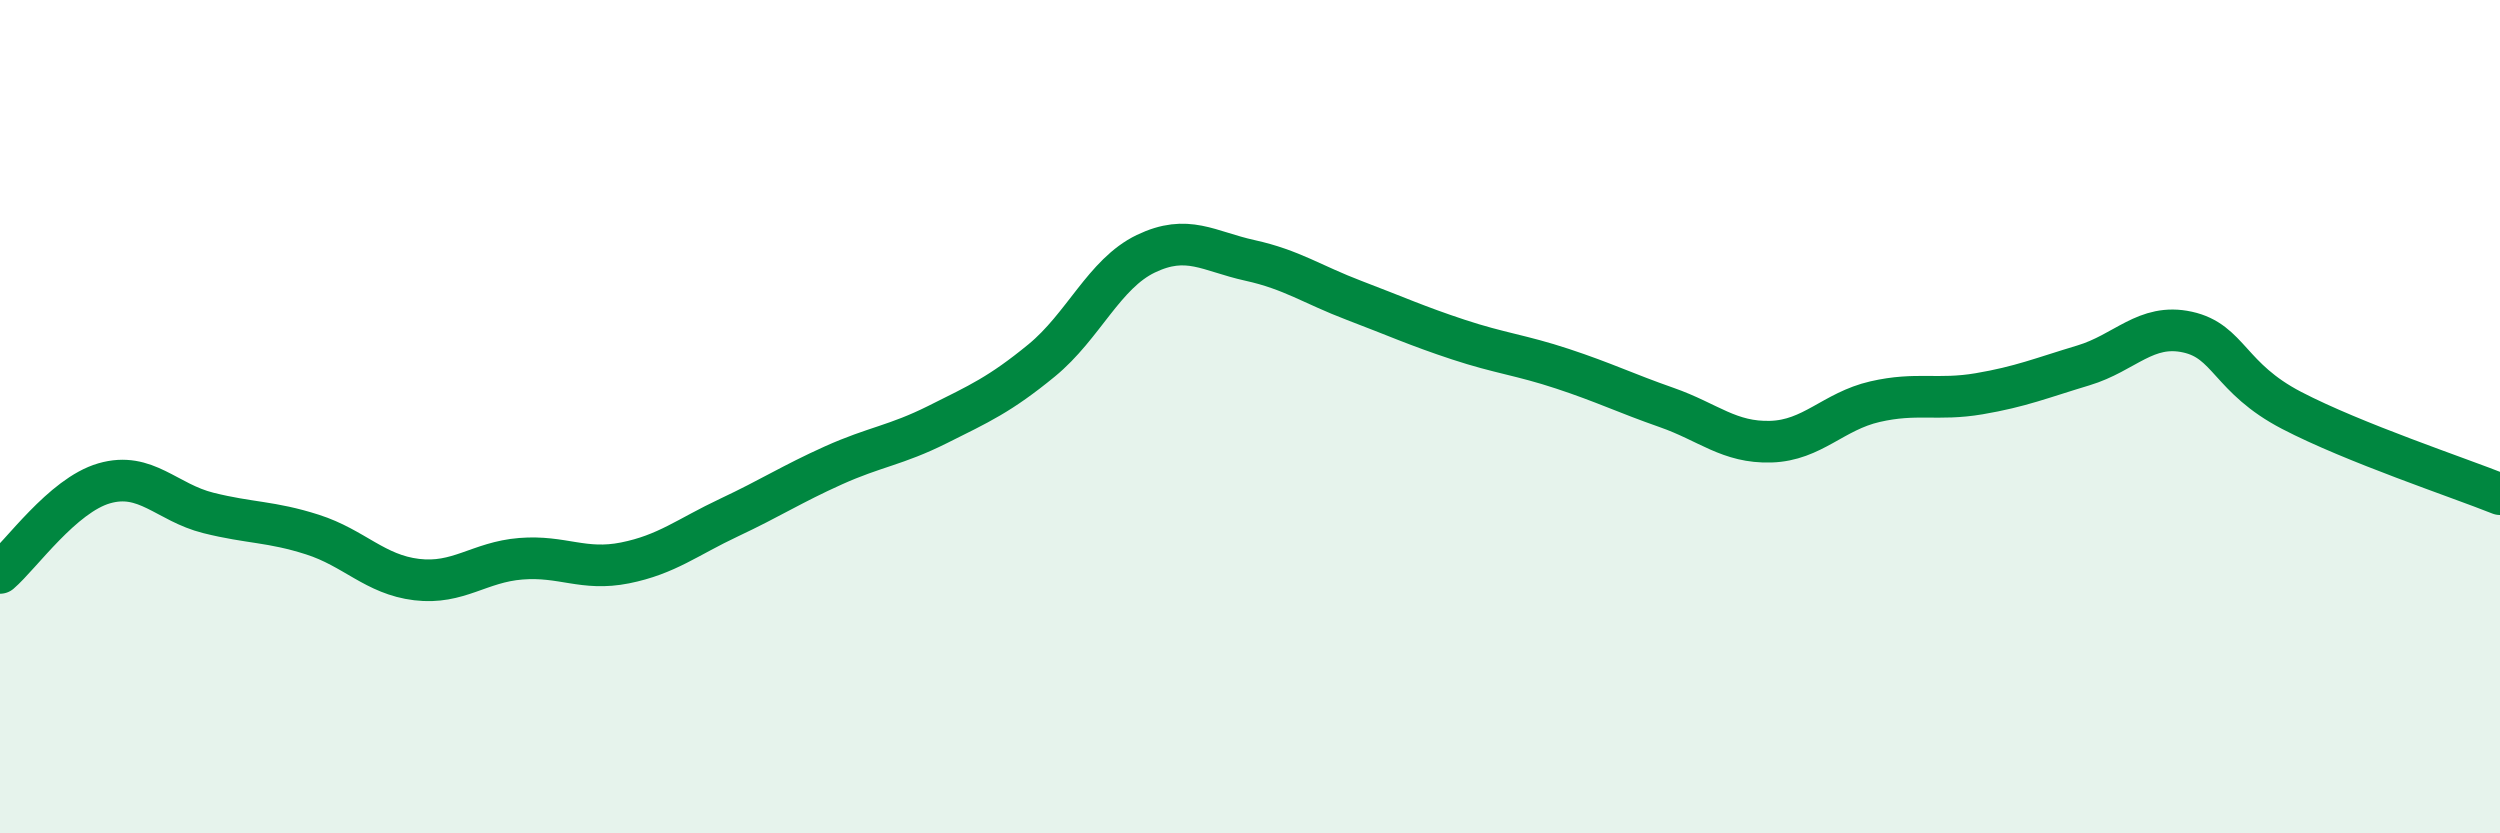
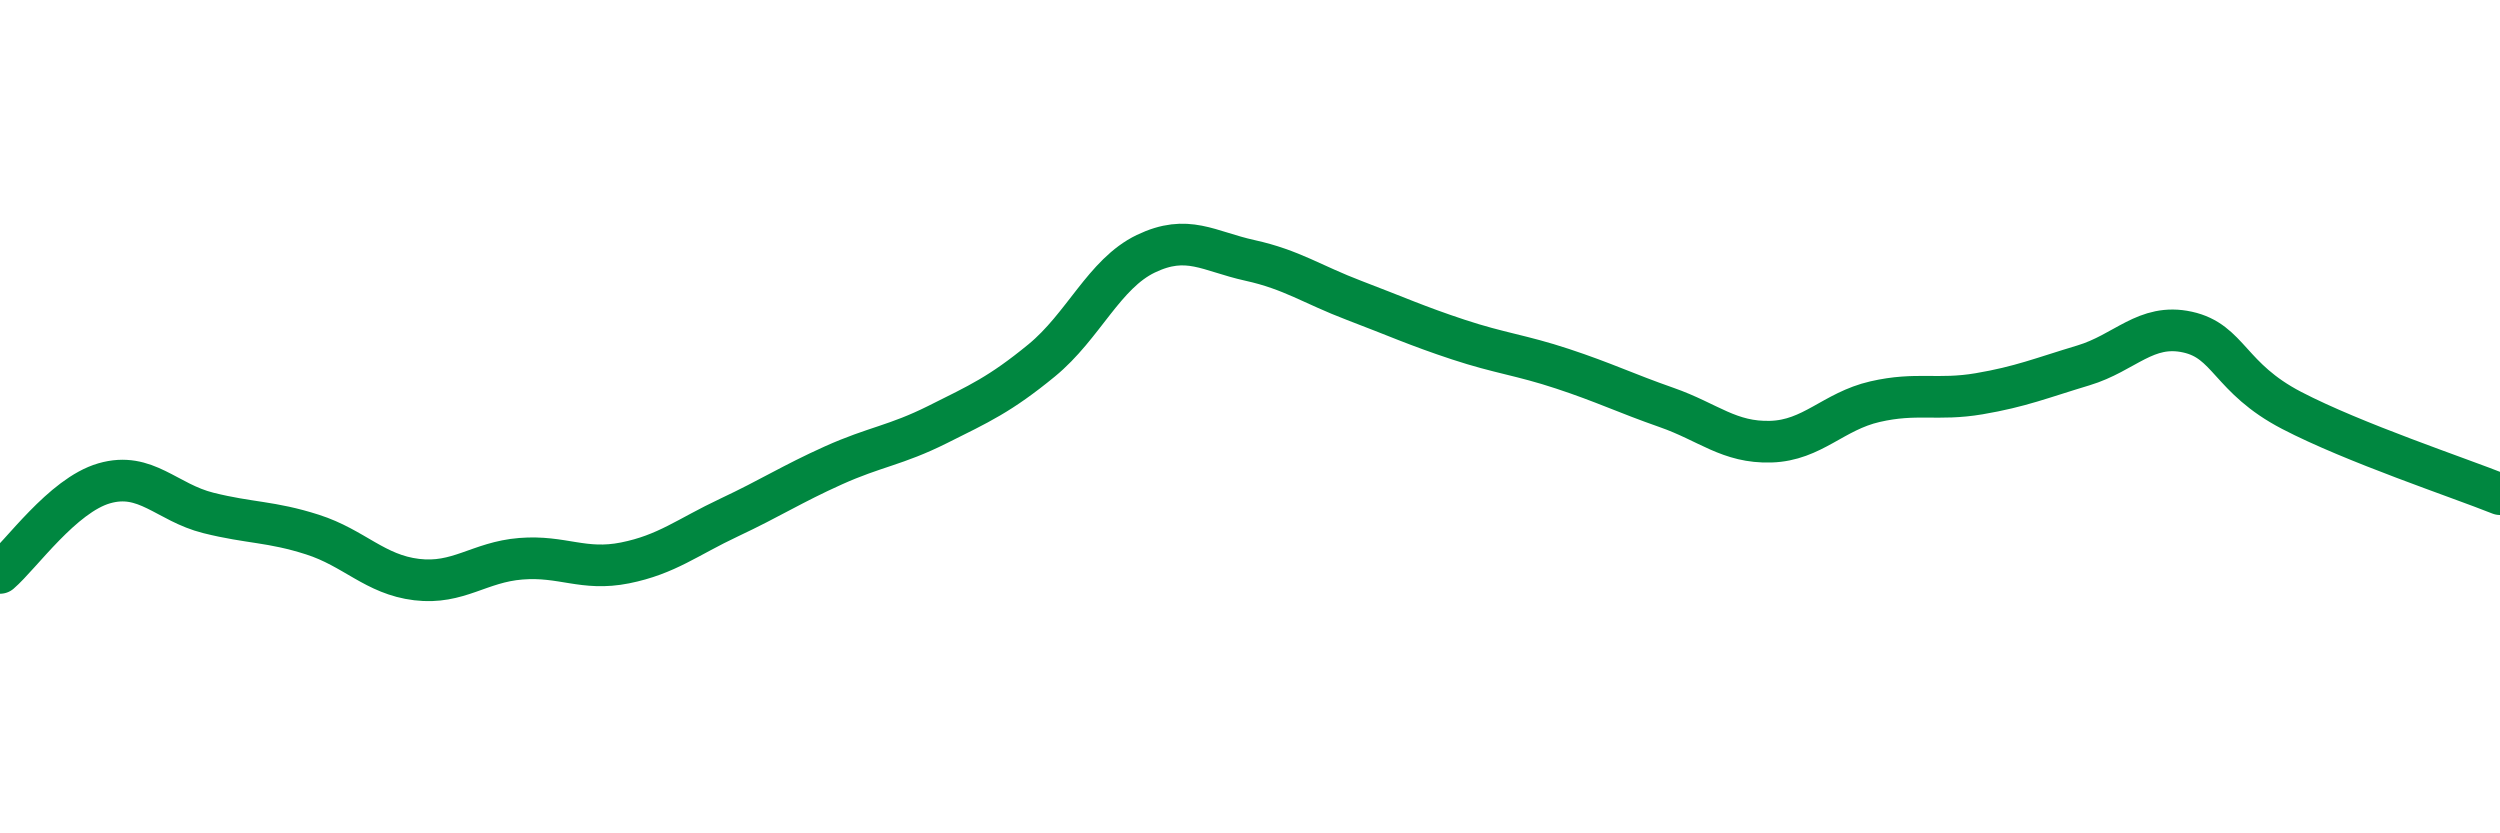
<svg xmlns="http://www.w3.org/2000/svg" width="60" height="20" viewBox="0 0 60 20">
-   <path d="M 0,13.75 C 0.5,13.32 1.5,11.89 2.5,11.6 C 3.5,11.31 4,12.06 5,12.31 C 6,12.56 6.5,12.51 7.5,12.83 C 8.5,13.15 9,13.79 10,13.91 C 11,14.03 11.5,13.49 12.5,13.41 C 13.5,13.33 14,13.71 15,13.51 C 16,13.31 16.5,12.89 17.5,12.42 C 18.5,11.95 19,11.62 20,11.17 C 21,10.72 21.5,10.69 22.5,10.19 C 23.5,9.69 24,9.47 25,8.65 C 26,7.83 26.5,6.57 27.5,6.09 C 28.5,5.61 29,6.03 30,6.25 C 31,6.47 31.5,6.83 32.5,7.21 C 33.5,7.59 34,7.82 35,8.15 C 36,8.48 36.5,8.52 37.5,8.85 C 38.5,9.18 39,9.43 40,9.78 C 41,10.13 41.5,10.63 42.5,10.6 C 43.5,10.57 44,9.87 45,9.64 C 46,9.41 46.5,9.62 47.5,9.45 C 48.5,9.28 49,9.07 50,8.77 C 51,8.47 51.5,7.75 52.5,7.97 C 53.5,8.19 53.5,9.07 55,9.85 C 56.5,10.63 59,11.46 60,11.86L60 20L0 20Z" fill="#008740" opacity="0.1" stroke-linecap="round" stroke-linejoin="round" />
  <path d="M 0,13.75 C 0.5,13.32 1.5,11.89 2.5,11.6 C 3.5,11.31 4,12.06 5,12.31 C 6,12.56 6.5,12.51 7.5,12.83 C 8.5,13.15 9,13.79 10,13.91 C 11,14.03 11.5,13.49 12.5,13.41 C 13.5,13.33 14,13.71 15,13.51 C 16,13.31 16.5,12.89 17.5,12.42 C 18.5,11.95 19,11.62 20,11.17 C 21,10.72 21.5,10.69 22.5,10.19 C 23.5,9.69 24,9.47 25,8.65 C 26,7.83 26.5,6.57 27.5,6.09 C 28.5,5.61 29,6.03 30,6.25 C 31,6.47 31.5,6.83 32.5,7.21 C 33.5,7.59 34,7.82 35,8.15 C 36,8.48 36.5,8.52 37.5,8.85 C 38.5,9.18 39,9.43 40,9.78 C 41,10.13 41.5,10.63 42.5,10.6 C 43.5,10.57 44,9.87 45,9.64 C 46,9.41 46.5,9.62 47.5,9.45 C 48.5,9.28 49,9.07 50,8.77 C 51,8.47 51.5,7.75 52.5,7.97 C 53.5,8.19 53.5,9.07 55,9.85 C 56.5,10.63 59,11.46 60,11.86" stroke="#008740" stroke-width="1" fill="none" stroke-linecap="round" stroke-linejoin="round" />
</svg>